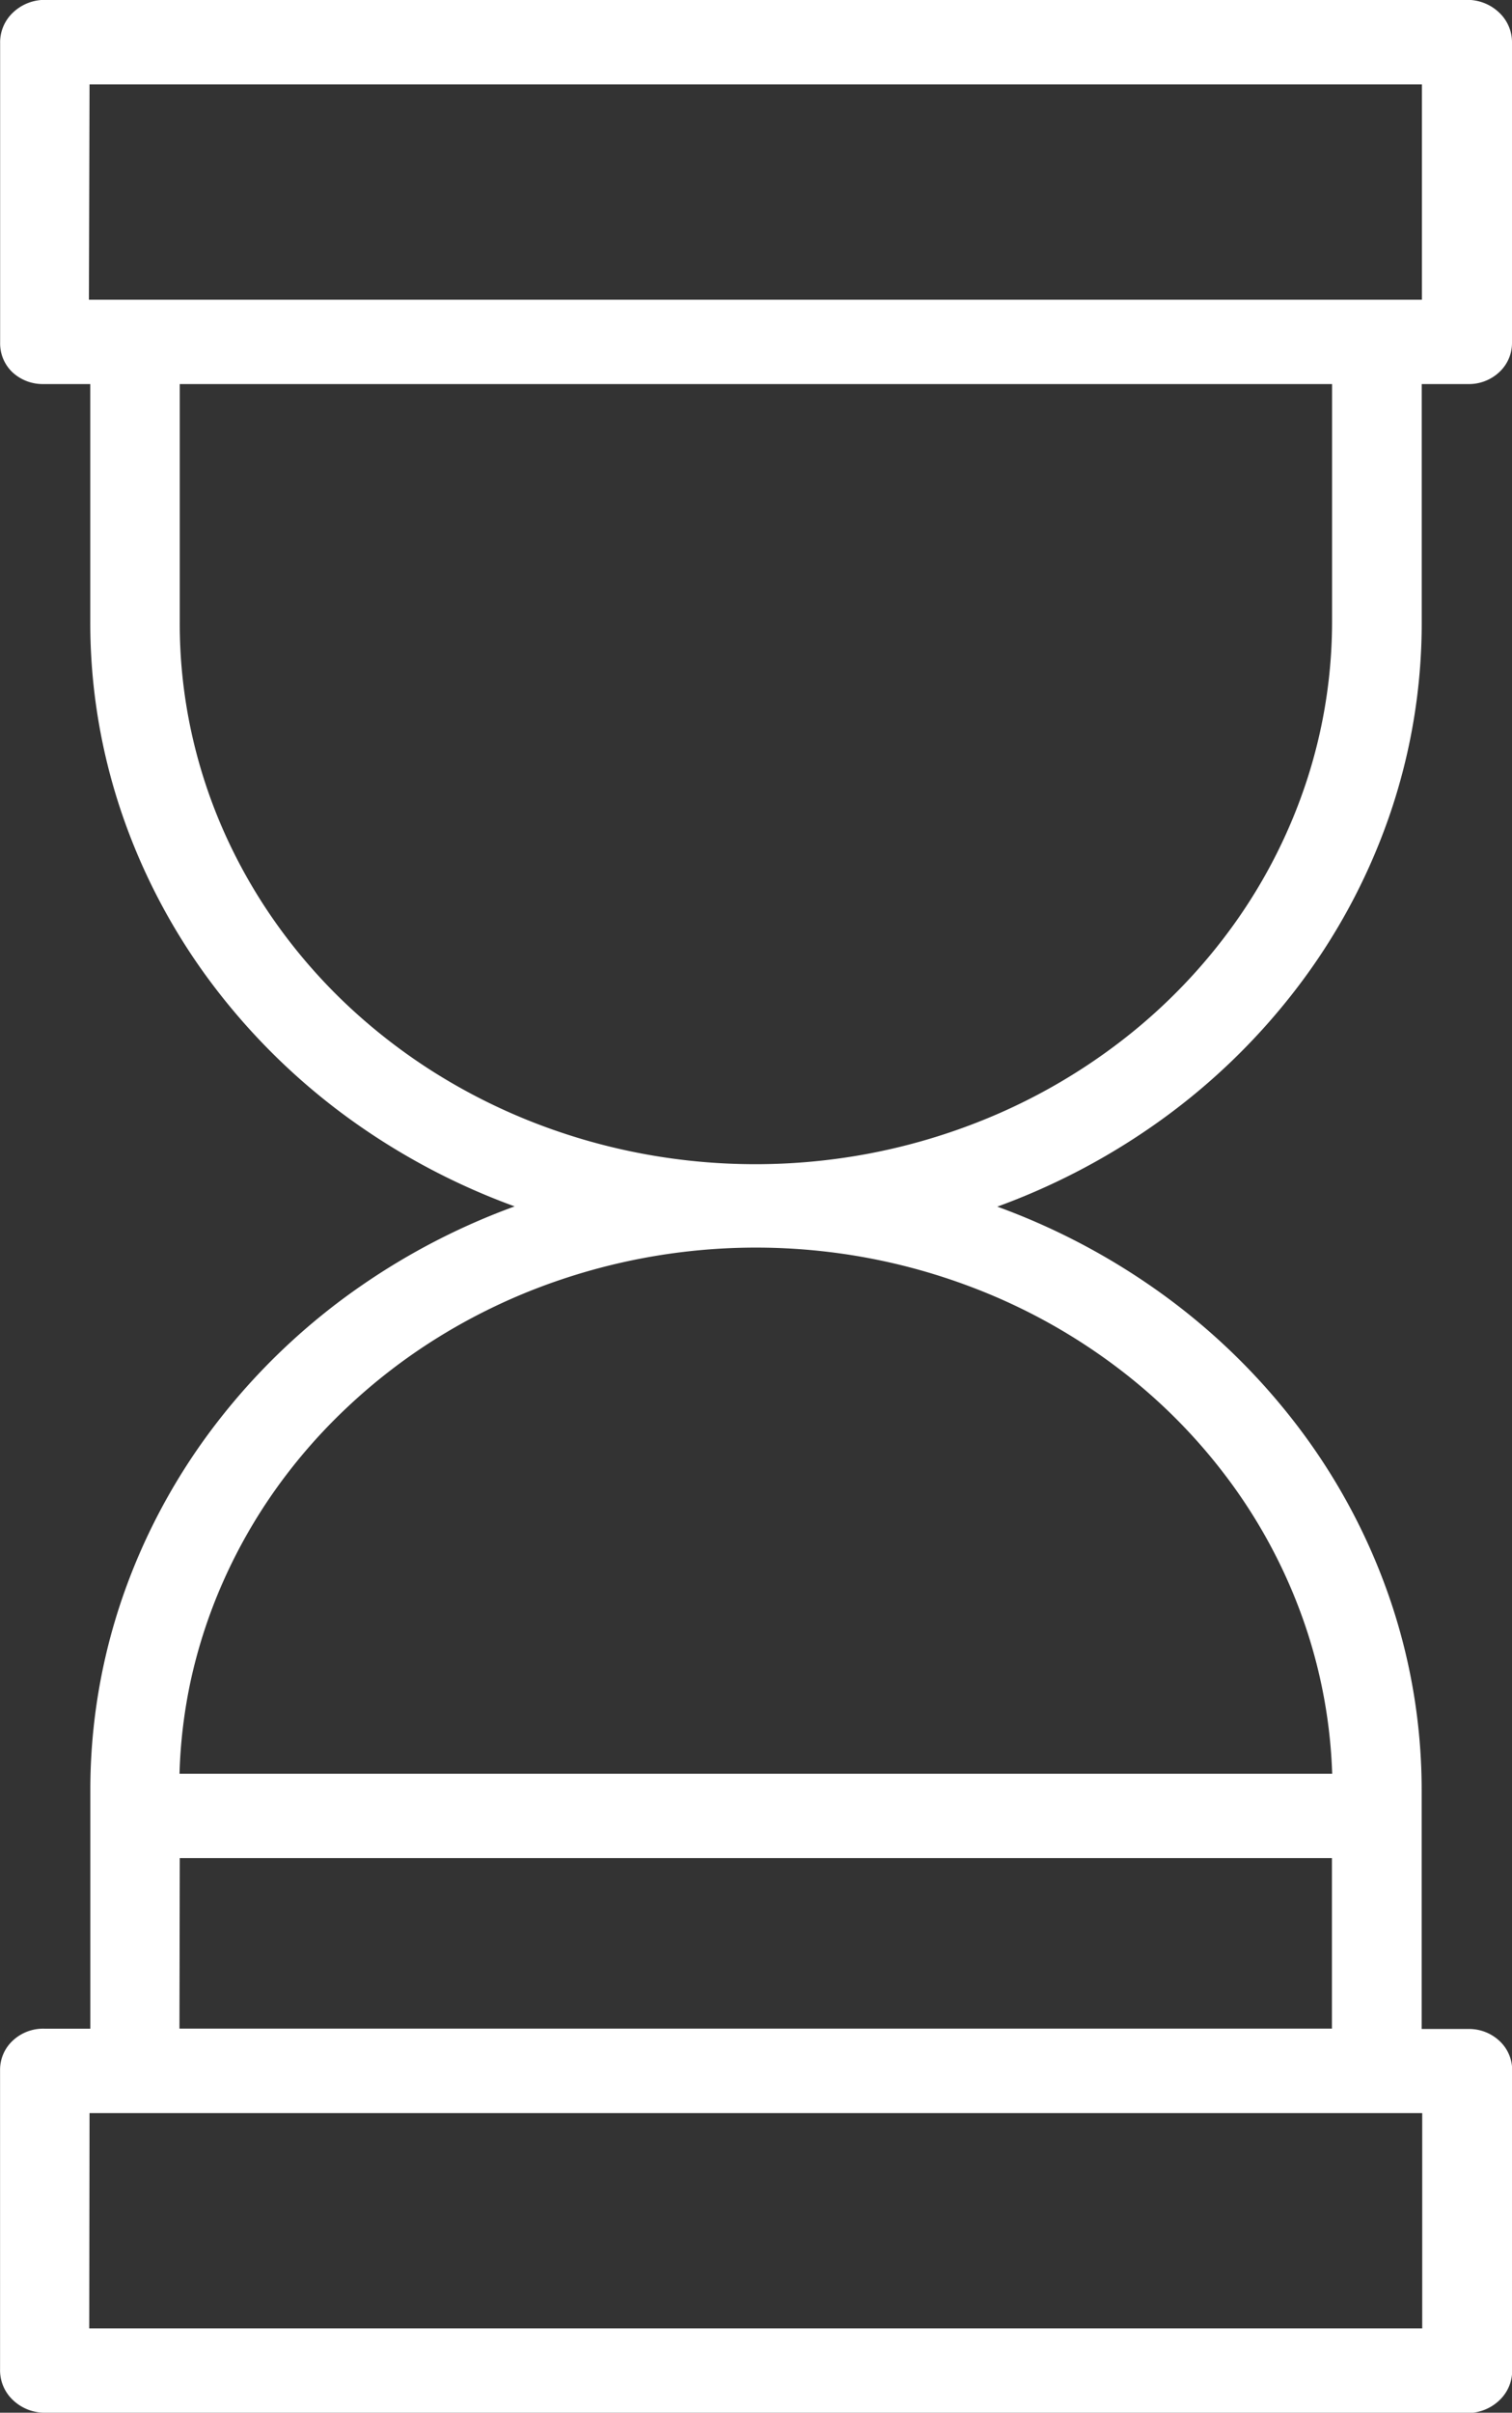
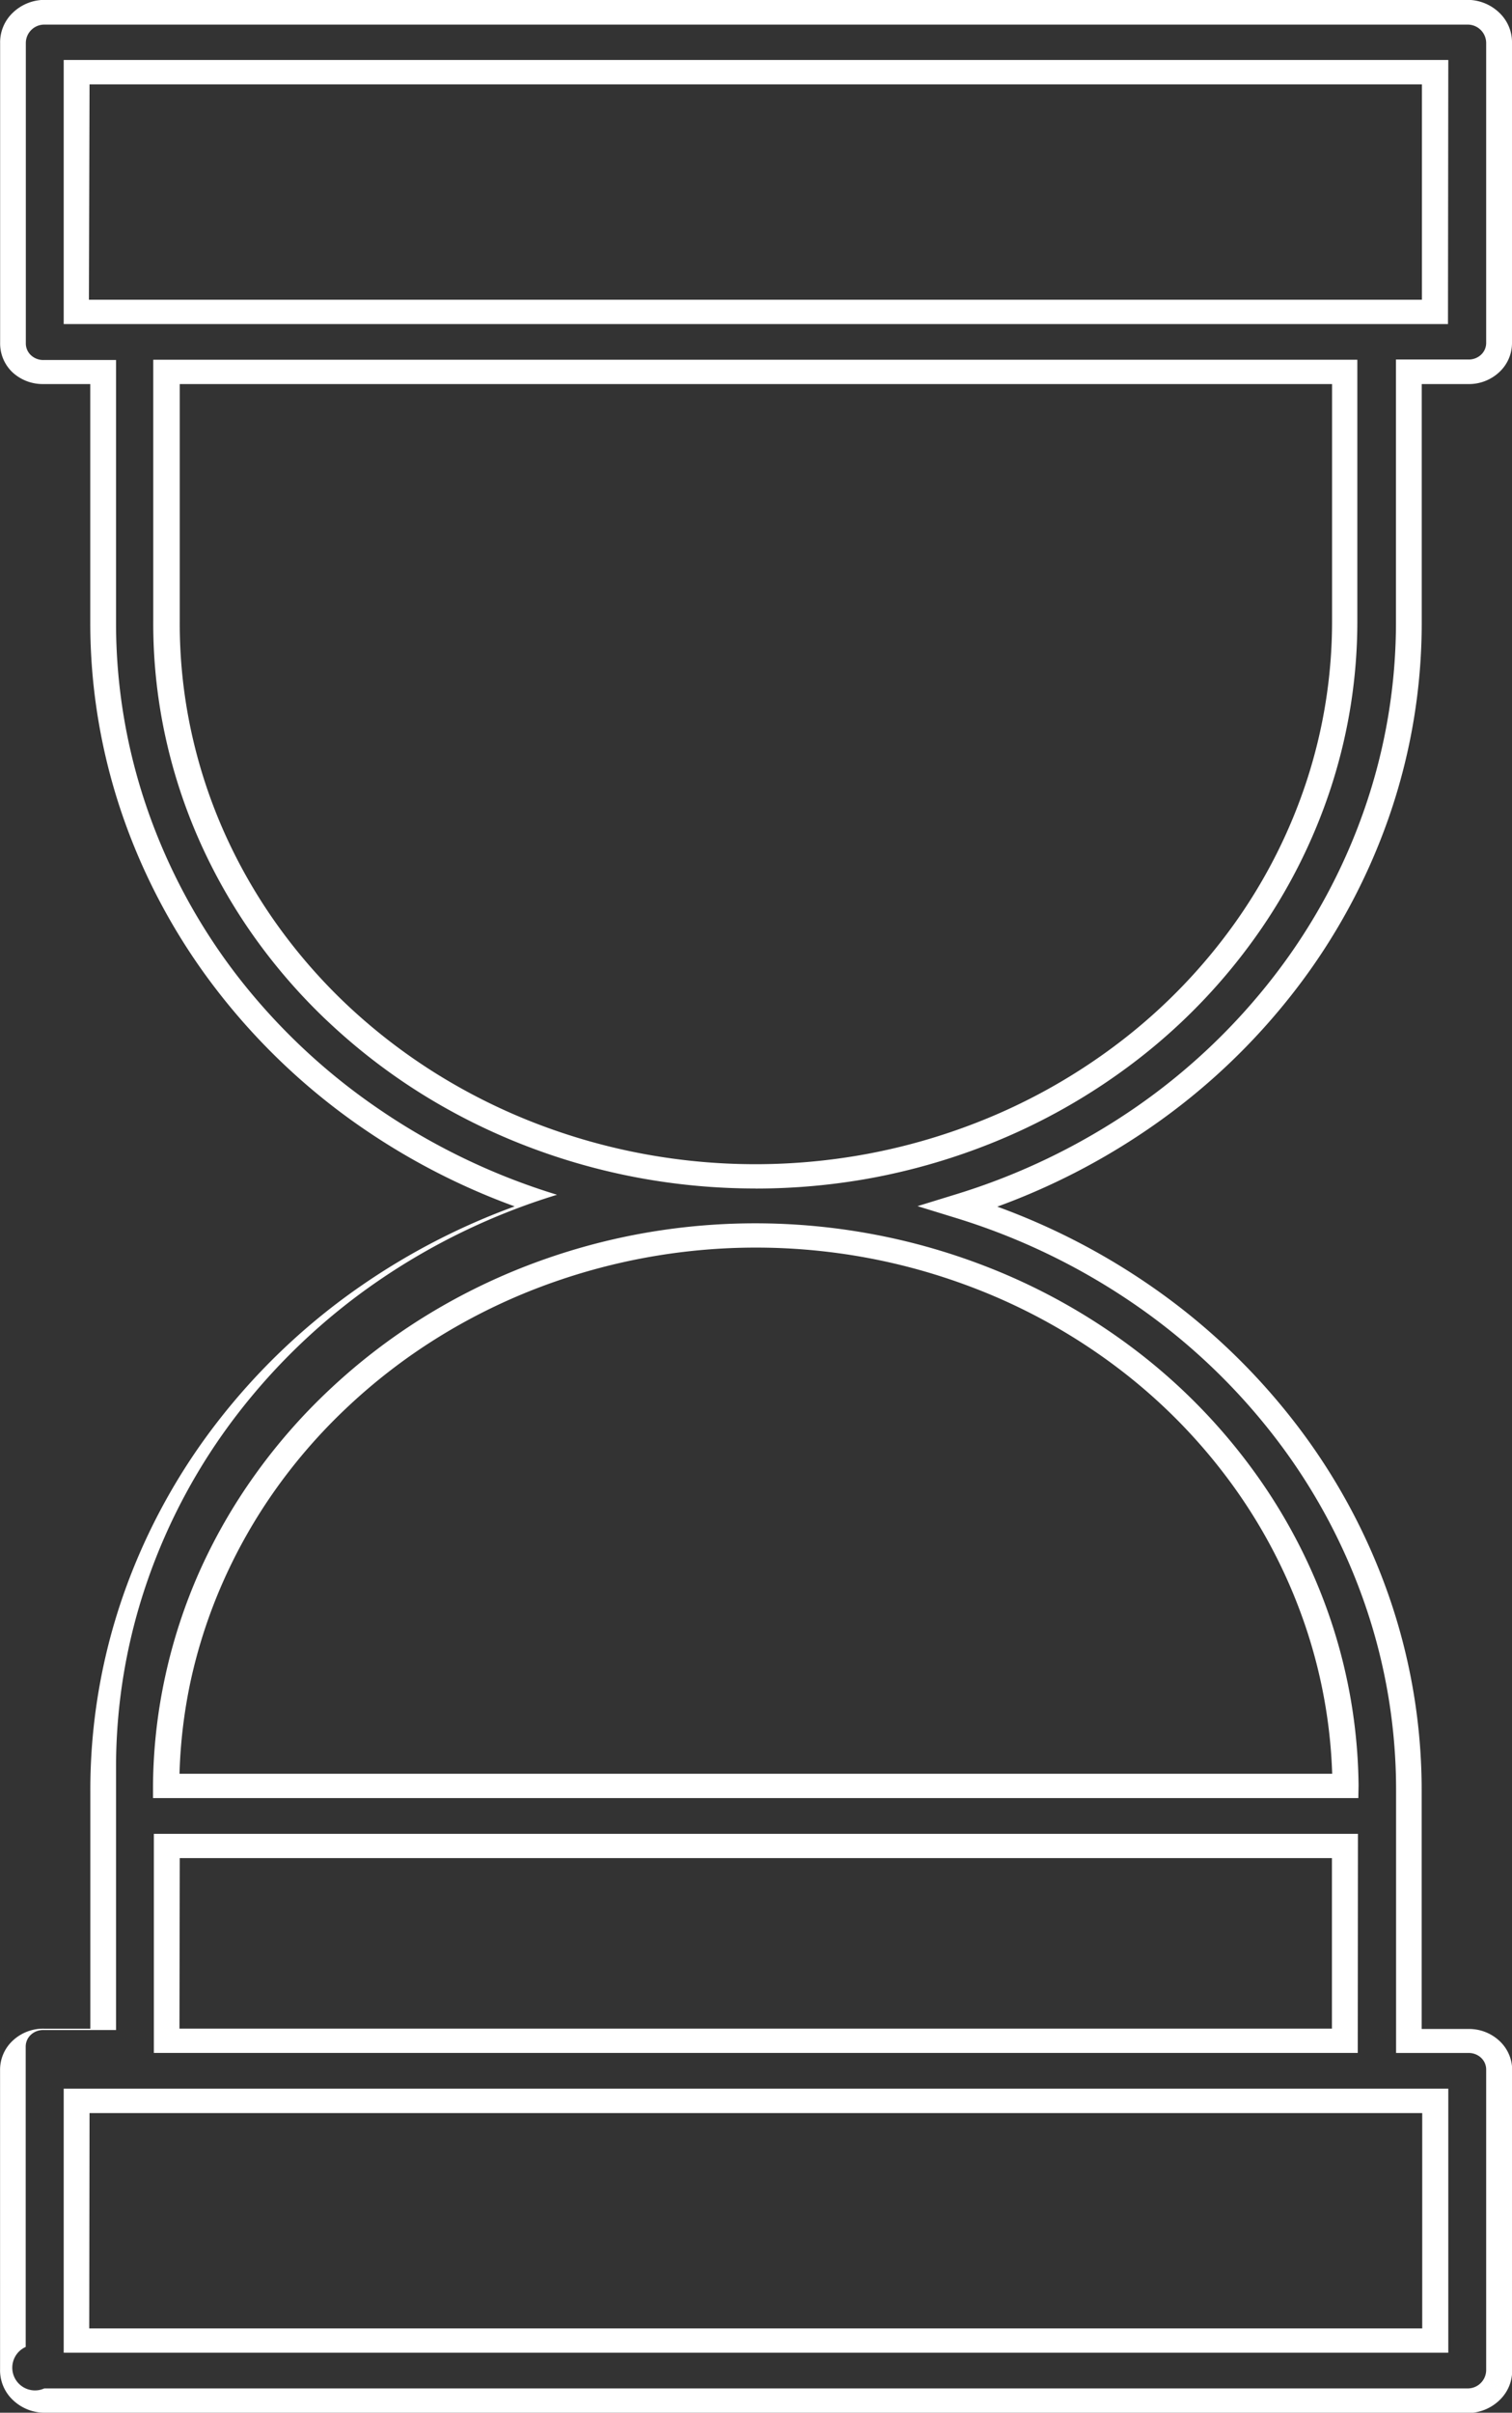
<svg xmlns="http://www.w3.org/2000/svg" id="Groupe_3024" data-name="Groupe 3024" width="24.587" height="39.207" viewBox="0 0 24.587 39.207">
  <rect x="0" y="0" width="24.587" height="39.207" fill="#333333" stroke="none" />
-   <path id="_7ba4b1c18babf1d275c46104c0c260b6" data-name="7ba4b1c18babf1d275c46104c0c260b6" d="M116.5,55.813h23.154a.506.506,0,0,0,.506-.5V50.438a.451.451,0,0,0-.146-.337.511.511,0,0,0-.36-.134H138.7V45.914a10.051,10.051,0,0,0-7.316-9.508A10.055,10.055,0,0,0,138.7,26.9V22.846h.961a.511.511,0,0,0,.36-.134.451.451,0,0,0,.146-.337V17.5a.506.506,0,0,0-.506-.5H116.5a.506.506,0,0,0-.506.5v4.872a.451.451,0,0,0,.146.337.511.511,0,0,0,.36.134h.961V26.9a10.051,10.051,0,0,0,7.316,9.508,10.055,10.055,0,0,0-7.316,9.508v4.052H116.5a.511.511,0,0,0-.36.134.451.451,0,0,0-.146.337V55.31A.506.506,0,0,0,116.5,55.813Zm.53-37.838h22.1v3.9h-22.1ZM121.3,33.283a8.7,8.7,0,0,1-2.8-6.385V22.846h19.161V26.9a9.034,9.034,0,0,1-5.915,8.333A10.035,10.035,0,0,1,121.3,33.283Zm0,6.247a10.032,10.032,0,0,1,10.414-1.978,9.042,9.042,0,0,1,5.961,8.274H118.494a8.707,8.707,0,0,1,2.8-6.3ZM118.5,46.8h19.161v3.167H118.5Zm-1.467,4.141h22.1v3.9h-22.1Z" transform="translate(-115.788 -16.803)" fill="#fff" />
-   <path id="_7ba4b1c18babf1d275c46104c0c260b6_-_Contour" data-name="7ba4b1c18babf1d275c46104c0c260b6 - Contour" d="M137.872,54.207H114.708a.749.749,0,0,1-.509-.215.663.663,0,0,1-.2-.487V48.637a.646.646,0,0,1,.209-.479.724.724,0,0,1,.51-.192h.749V44.112A9.606,9.606,0,0,1,116,40.929a9.956,9.956,0,0,1,1.52-2.805,10.5,10.5,0,0,1,2.358-2.235,11,11,0,0,1,2.489-1.285,11,11,0,0,1-2.489-1.284,10.5,10.5,0,0,1-2.358-2.235A9.953,9.953,0,0,1,116,28.279a9.6,9.6,0,0,1-.534-3.184V21.241H114.7a.723.723,0,0,1-.5-.192A.646.646,0,0,1,114,20.57V15.7a.663.663,0,0,1,.2-.487.749.749,0,0,1,.509-.215h23.167a.749.749,0,0,1,.509.215.662.662,0,0,1,.2.487V20.57a.646.646,0,0,1-.209.479.723.723,0,0,1-.51.192h-.749V25.1a9.605,9.605,0,0,1-.535,3.183,9.957,9.957,0,0,1-1.52,2.805,10.5,10.5,0,0,1-2.358,2.235,11,11,0,0,1-2.489,1.285,11,11,0,0,1,2.489,1.284,10.5,10.5,0,0,1,2.358,2.235,9.954,9.954,0,0,1,1.52,2.806,9.6,9.6,0,0,1,.534,3.184v3.854h.763a.723.723,0,0,1,.5.192.646.646,0,0,1,.209.479v4.868a.662.662,0,0,1-.2.487.749.749,0,0,1-.509.215Zm-23.154-.395h23.147a.3.3,0,0,0,.3-.3V48.632a.261.261,0,0,0-.084-.194.292.292,0,0,0-.207-.077H136.7V44.112a9.232,9.232,0,0,0-.513-3.061,9.567,9.567,0,0,0-1.461-2.7,10.094,10.094,0,0,0-2.267-2.148,10.626,10.626,0,0,0-2.93-1.415l-.611-.188.611-.188A10.63,10.63,0,0,0,132.457,33a10.1,10.1,0,0,0,2.266-2.148,9.57,9.57,0,0,0,1.461-2.7,9.234,9.234,0,0,0,.514-3.06v-4.25h1.176a.292.292,0,0,0,.207-.077.261.261,0,0,0,.084-.194V15.7a.3.3,0,0,0-.3-.3H114.718a.3.3,0,0,0-.3.3v4.879a.261.261,0,0,0,.084.194.292.292,0,0,0,.207.077h1.176V25.1a9.231,9.231,0,0,0,.513,3.061,9.567,9.567,0,0,0,1.461,2.7A10.093,10.093,0,0,0,120.126,33a10.626,10.626,0,0,0,2.93,1.415l.611.188-.611.188a10.63,10.63,0,0,0-2.93,1.415,10.1,10.1,0,0,0-2.266,2.148,9.57,9.57,0,0,0-1.461,2.7,9.234,9.234,0,0,0-.514,3.06v4.25H114.7a.292.292,0,0,0-.2.077.261.261,0,0,0-.084.194v4.879A.3.3,0,0,0,114.718,53.812Zm22.831-.58H115.034V48.941h22.515Zm-22.1-.395h21.676v-3.5H115.454Zm20.628-4.477H116.5V44.8h19.58Zm-19.161-.395h18.741V45.194H116.921Zm19.17-3.746h-19.6v-.2a8.658,8.658,0,0,1,.2-1.785,8.787,8.787,0,0,1,.557-1.7,9.022,9.022,0,0,1,.9-1.566,9.327,9.327,0,0,1,1.212-1.385,9.728,9.728,0,0,1,1.515-1.168,10.028,10.028,0,0,1,1.7-.848,10.3,10.3,0,0,1,1.826-.516,10.4,10.4,0,0,1,3.768,0,10.3,10.3,0,0,1,1.834.516,9.935,9.935,0,0,1,2.49,1.392,9.451,9.451,0,0,1,1.915,1.97,9,9,0,0,1,1.235,2.4,8.708,8.708,0,0,1,.452,2.691Zm-19.174-.395h18.749a8.338,8.338,0,0,0-.428-2.377,8.61,8.61,0,0,0-1.182-2.3,9.045,9.045,0,0,0-1.833-1.885,9.51,9.51,0,0,0-2.383-1.332,9.857,9.857,0,0,0-1.756-.494,9.925,9.925,0,0,0-5.354.5,9.6,9.6,0,0,0-1.626.811,9.311,9.311,0,0,0-1.451,1.118h0a8.925,8.925,0,0,0-1.16,1.326,8.632,8.632,0,0,0-.857,1.5,8.409,8.409,0,0,0-.533,1.626A8.291,8.291,0,0,0,116.917,43.825Zm9.368-9.511a10.433,10.433,0,0,1-1.893-.173,10.3,10.3,0,0,1-1.822-.514,10.029,10.029,0,0,1-1.7-.844,9.733,9.733,0,0,1-1.514-1.163l-.062-.058h0a9.316,9.316,0,0,1-1.164-1.346,9.013,9.013,0,0,1-.9-1.589,8.779,8.779,0,0,1-.552-1.723,8.653,8.653,0,0,1-.183-1.809V20.846h19.58V25.1a8.706,8.706,0,0,1-.43,2.7,8.987,8.987,0,0,1-1.22,2.418,9.439,9.439,0,0,1-1.906,1.987,9.927,9.927,0,0,1-2.488,1.409,10.292,10.292,0,0,1-1.857.529A10.4,10.4,0,0,1,126.285,34.314Zm-6.592-2.94a9.322,9.322,0,0,0,1.414,1.08,9.6,9.6,0,0,0,1.623.807,9.86,9.86,0,0,0,1.744.492,9.955,9.955,0,0,0,3.626,0,9.851,9.851,0,0,0,1.778-.507,9.5,9.5,0,0,0,2.382-1.348,9.035,9.035,0,0,0,1.825-1.9,8.6,8.6,0,0,0,1.168-2.314,8.333,8.333,0,0,0,.411-2.586V21.241H116.921V25.1a8.28,8.28,0,0,0,.175,1.731,8.4,8.4,0,0,0,.528,1.649,8.625,8.625,0,0,0,.861,1.52,8.921,8.921,0,0,0,1.172,1.344Zm17.856-11.107H115.034V15.974h22.515Zm-22.1-.395h21.676v-3.5H115.454Z" transform="translate(-113.998 -15)" fill="#fff" />
+   <path id="_7ba4b1c18babf1d275c46104c0c260b6_-_Contour" data-name="7ba4b1c18babf1d275c46104c0c260b6 - Contour" d="M137.872,54.207H114.708a.749.749,0,0,1-.509-.215.663.663,0,0,1-.2-.487V48.637a.646.646,0,0,1,.209-.479.724.724,0,0,1,.51-.192h.749V44.112A9.606,9.606,0,0,1,116,40.929a9.956,9.956,0,0,1,1.52-2.805,10.5,10.5,0,0,1,2.358-2.235,11,11,0,0,1,2.489-1.285,11,11,0,0,1-2.489-1.284,10.5,10.5,0,0,1-2.358-2.235A9.953,9.953,0,0,1,116,28.279a9.6,9.6,0,0,1-.534-3.184V21.241H114.7a.723.723,0,0,1-.5-.192A.646.646,0,0,1,114,20.57V15.7a.663.663,0,0,1,.2-.487.749.749,0,0,1,.509-.215h23.167a.749.749,0,0,1,.509.215.662.662,0,0,1,.2.487V20.57a.646.646,0,0,1-.209.479.723.723,0,0,1-.51.192h-.749V25.1a9.605,9.605,0,0,1-.535,3.183,9.957,9.957,0,0,1-1.52,2.805,10.5,10.5,0,0,1-2.358,2.235,11,11,0,0,1-2.489,1.285,11,11,0,0,1,2.489,1.284,10.5,10.5,0,0,1,2.358,2.235,9.954,9.954,0,0,1,1.52,2.806,9.6,9.6,0,0,1,.534,3.184v3.854h.763a.723.723,0,0,1,.5.192.646.646,0,0,1,.209.479v4.868a.662.662,0,0,1-.2.487.749.749,0,0,1-.509.215Zm-23.154-.395h23.147a.3.3,0,0,0,.3-.3V48.632a.261.261,0,0,0-.084-.194.292.292,0,0,0-.207-.077H136.7V44.112a9.232,9.232,0,0,0-.513-3.061,9.567,9.567,0,0,0-1.461-2.7,10.094,10.094,0,0,0-2.267-2.148,10.626,10.626,0,0,0-2.93-1.415l-.611-.188.611-.188A10.63,10.63,0,0,0,132.457,33a10.1,10.1,0,0,0,2.266-2.148,9.57,9.57,0,0,0,1.461-2.7,9.234,9.234,0,0,0,.514-3.06v-4.25h1.176a.292.292,0,0,0,.207-.077.261.261,0,0,0,.084-.194V15.7a.3.3,0,0,0-.3-.3H114.718a.3.3,0,0,0-.3.3v4.879a.261.261,0,0,0,.084.194.292.292,0,0,0,.207.077h1.176V25.1a9.231,9.231,0,0,0,.513,3.061,9.567,9.567,0,0,0,1.461,2.7A10.093,10.093,0,0,0,120.126,33a10.626,10.626,0,0,0,2.93,1.415a10.63,10.63,0,0,0-2.93,1.415,10.1,10.1,0,0,0-2.266,2.148,9.57,9.57,0,0,0-1.461,2.7,9.234,9.234,0,0,0-.514,3.06v4.25H114.7a.292.292,0,0,0-.2.077.261.261,0,0,0-.084.194v4.879A.3.3,0,0,0,114.718,53.812Zm22.831-.58H115.034V48.941h22.515Zm-22.1-.395h21.676v-3.5H115.454Zm20.628-4.477H116.5V44.8h19.58Zm-19.161-.395h18.741V45.194H116.921Zm19.17-3.746h-19.6v-.2a8.658,8.658,0,0,1,.2-1.785,8.787,8.787,0,0,1,.557-1.7,9.022,9.022,0,0,1,.9-1.566,9.327,9.327,0,0,1,1.212-1.385,9.728,9.728,0,0,1,1.515-1.168,10.028,10.028,0,0,1,1.7-.848,10.3,10.3,0,0,1,1.826-.516,10.4,10.4,0,0,1,3.768,0,10.3,10.3,0,0,1,1.834.516,9.935,9.935,0,0,1,2.49,1.392,9.451,9.451,0,0,1,1.915,1.97,9,9,0,0,1,1.235,2.4,8.708,8.708,0,0,1,.452,2.691Zm-19.174-.395h18.749a8.338,8.338,0,0,0-.428-2.377,8.61,8.61,0,0,0-1.182-2.3,9.045,9.045,0,0,0-1.833-1.885,9.51,9.51,0,0,0-2.383-1.332,9.857,9.857,0,0,0-1.756-.494,9.925,9.925,0,0,0-5.354.5,9.6,9.6,0,0,0-1.626.811,9.311,9.311,0,0,0-1.451,1.118h0a8.925,8.925,0,0,0-1.16,1.326,8.632,8.632,0,0,0-.857,1.5,8.409,8.409,0,0,0-.533,1.626A8.291,8.291,0,0,0,116.917,43.825Zm9.368-9.511a10.433,10.433,0,0,1-1.893-.173,10.3,10.3,0,0,1-1.822-.514,10.029,10.029,0,0,1-1.7-.844,9.733,9.733,0,0,1-1.514-1.163l-.062-.058h0a9.316,9.316,0,0,1-1.164-1.346,9.013,9.013,0,0,1-.9-1.589,8.779,8.779,0,0,1-.552-1.723,8.653,8.653,0,0,1-.183-1.809V20.846h19.58V25.1a8.706,8.706,0,0,1-.43,2.7,8.987,8.987,0,0,1-1.22,2.418,9.439,9.439,0,0,1-1.906,1.987,9.927,9.927,0,0,1-2.488,1.409,10.292,10.292,0,0,1-1.857.529A10.4,10.4,0,0,1,126.285,34.314Zm-6.592-2.94a9.322,9.322,0,0,0,1.414,1.08,9.6,9.6,0,0,0,1.623.807,9.86,9.86,0,0,0,1.744.492,9.955,9.955,0,0,0,3.626,0,9.851,9.851,0,0,0,1.778-.507,9.5,9.5,0,0,0,2.382-1.348,9.035,9.035,0,0,0,1.825-1.9,8.6,8.6,0,0,0,1.168-2.314,8.333,8.333,0,0,0,.411-2.586V21.241H116.921V25.1a8.28,8.28,0,0,0,.175,1.731,8.4,8.4,0,0,0,.528,1.649,8.625,8.625,0,0,0,.861,1.52,8.921,8.921,0,0,0,1.172,1.344Zm17.856-11.107H115.034V15.974h22.515Zm-22.1-.395h21.676v-3.5H115.454Z" transform="translate(-113.998 -15)" fill="#fff" />
</svg>